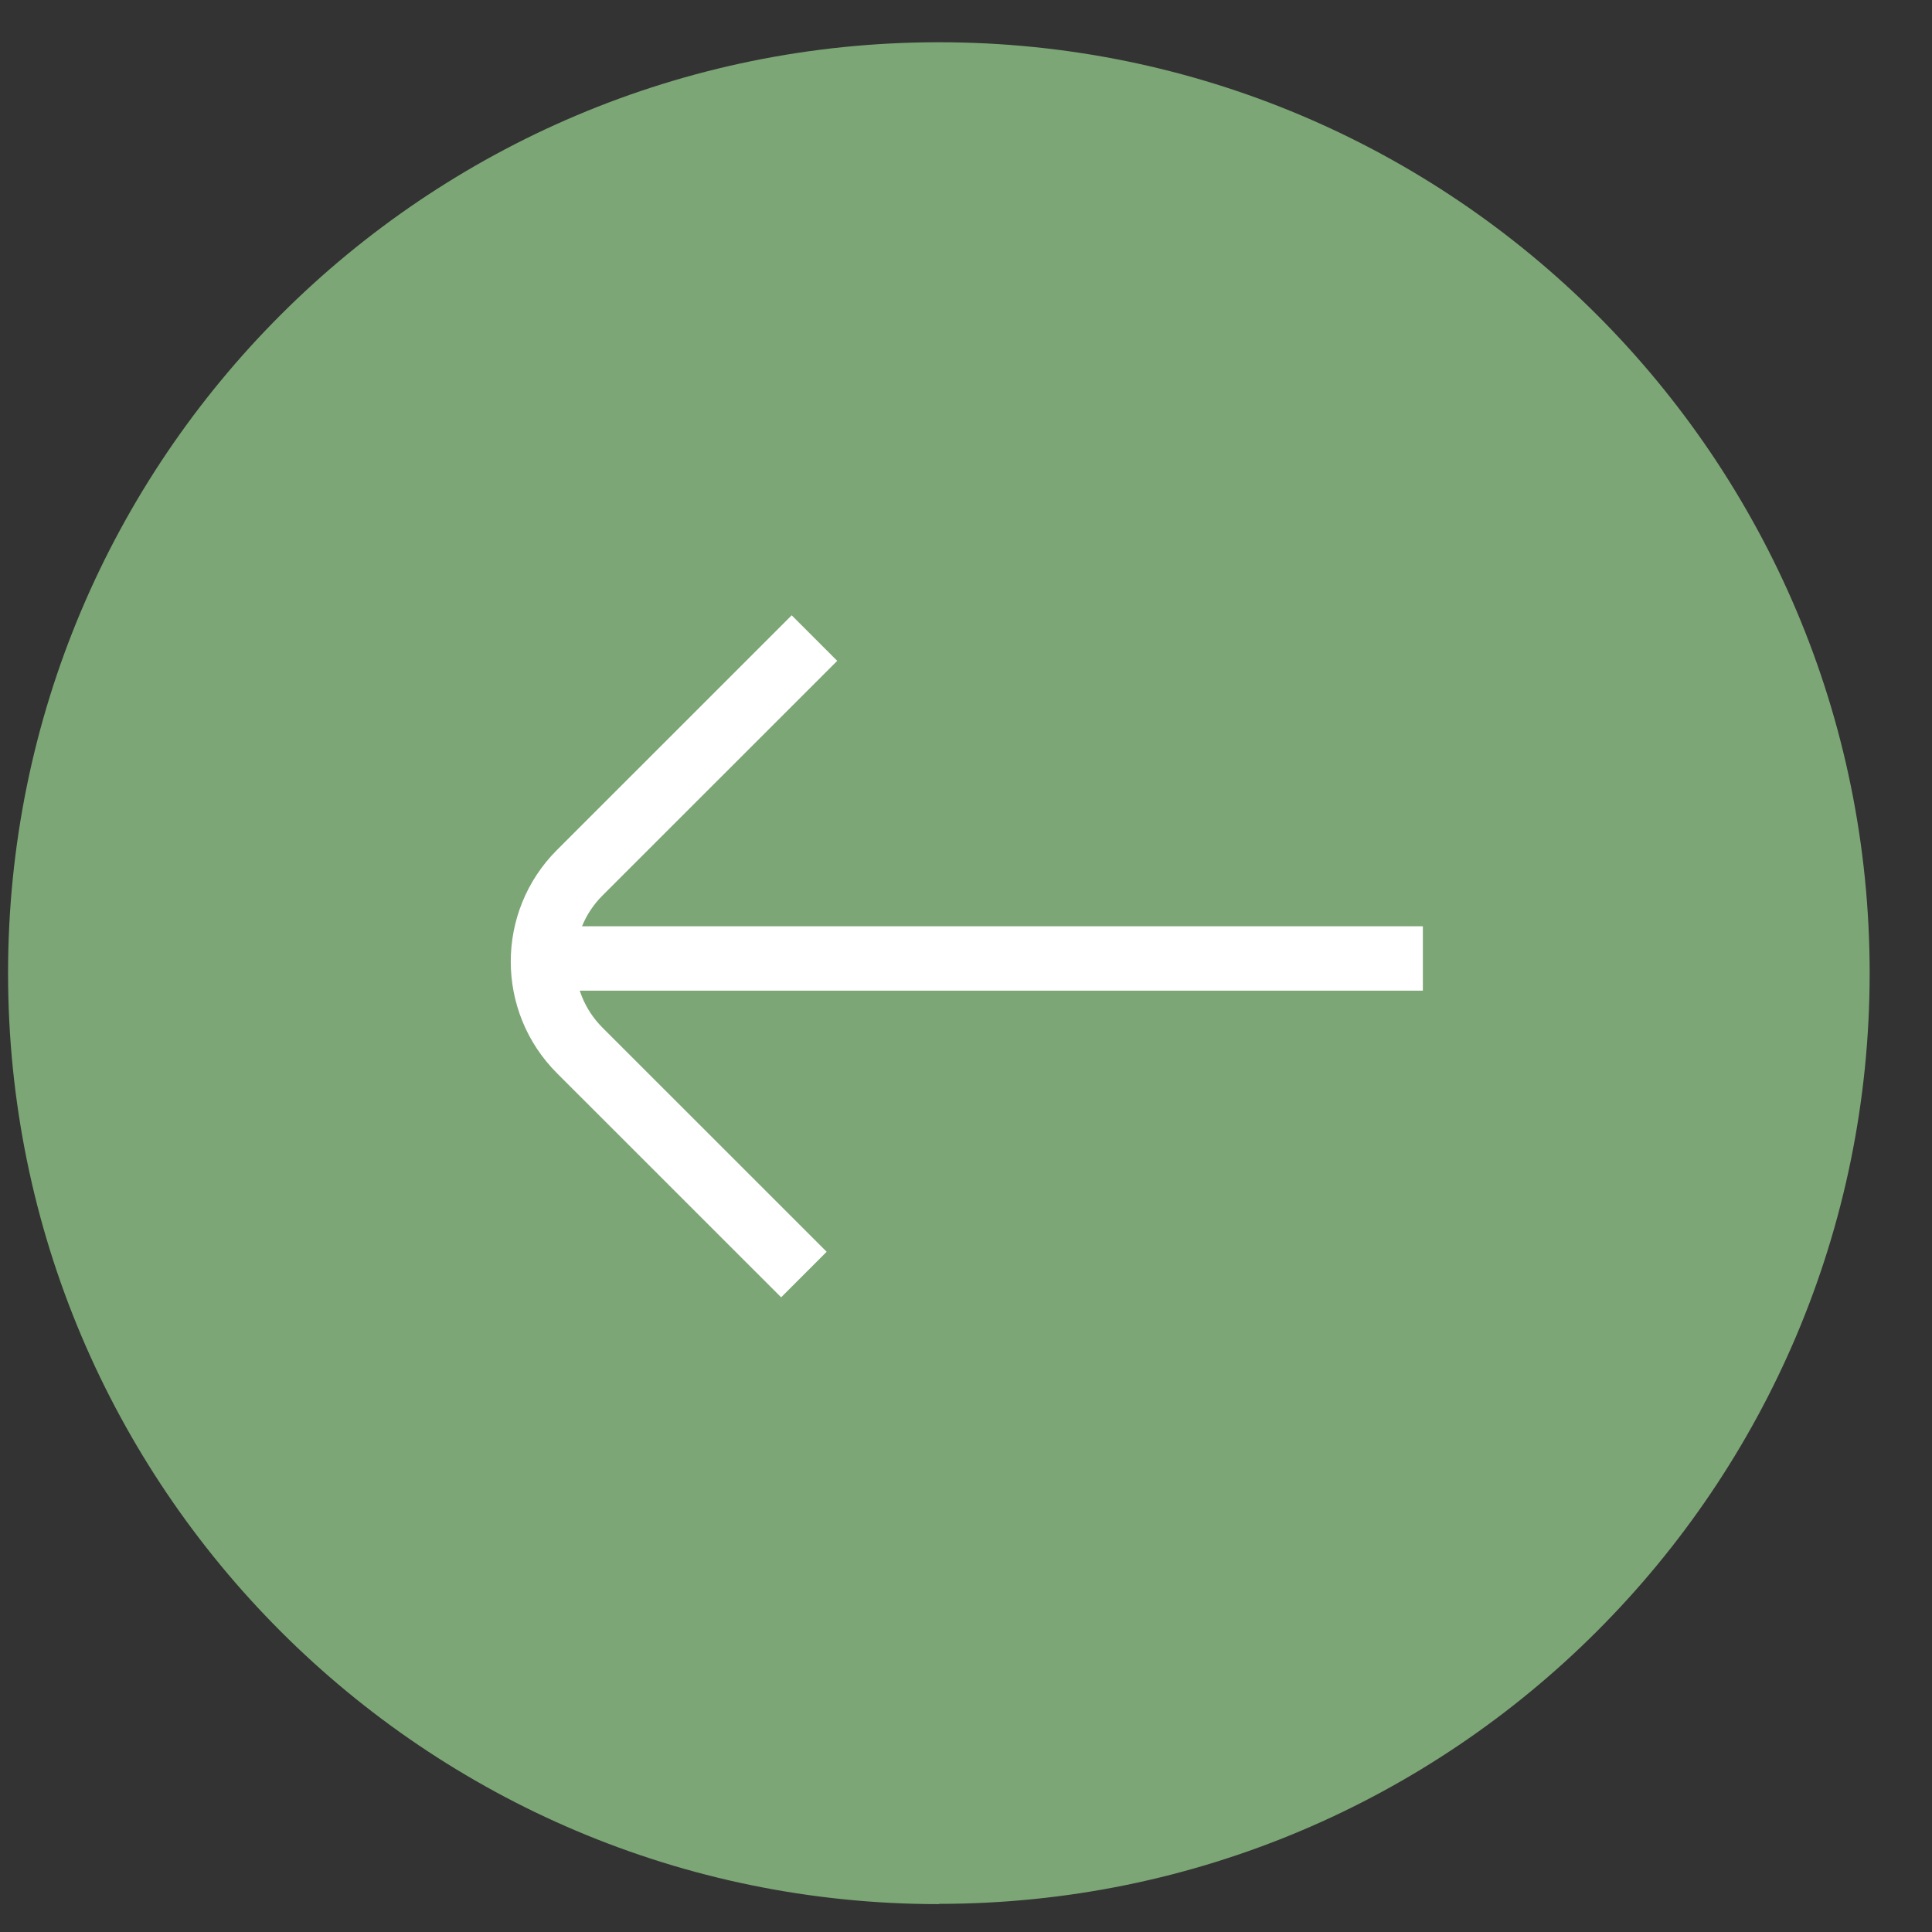
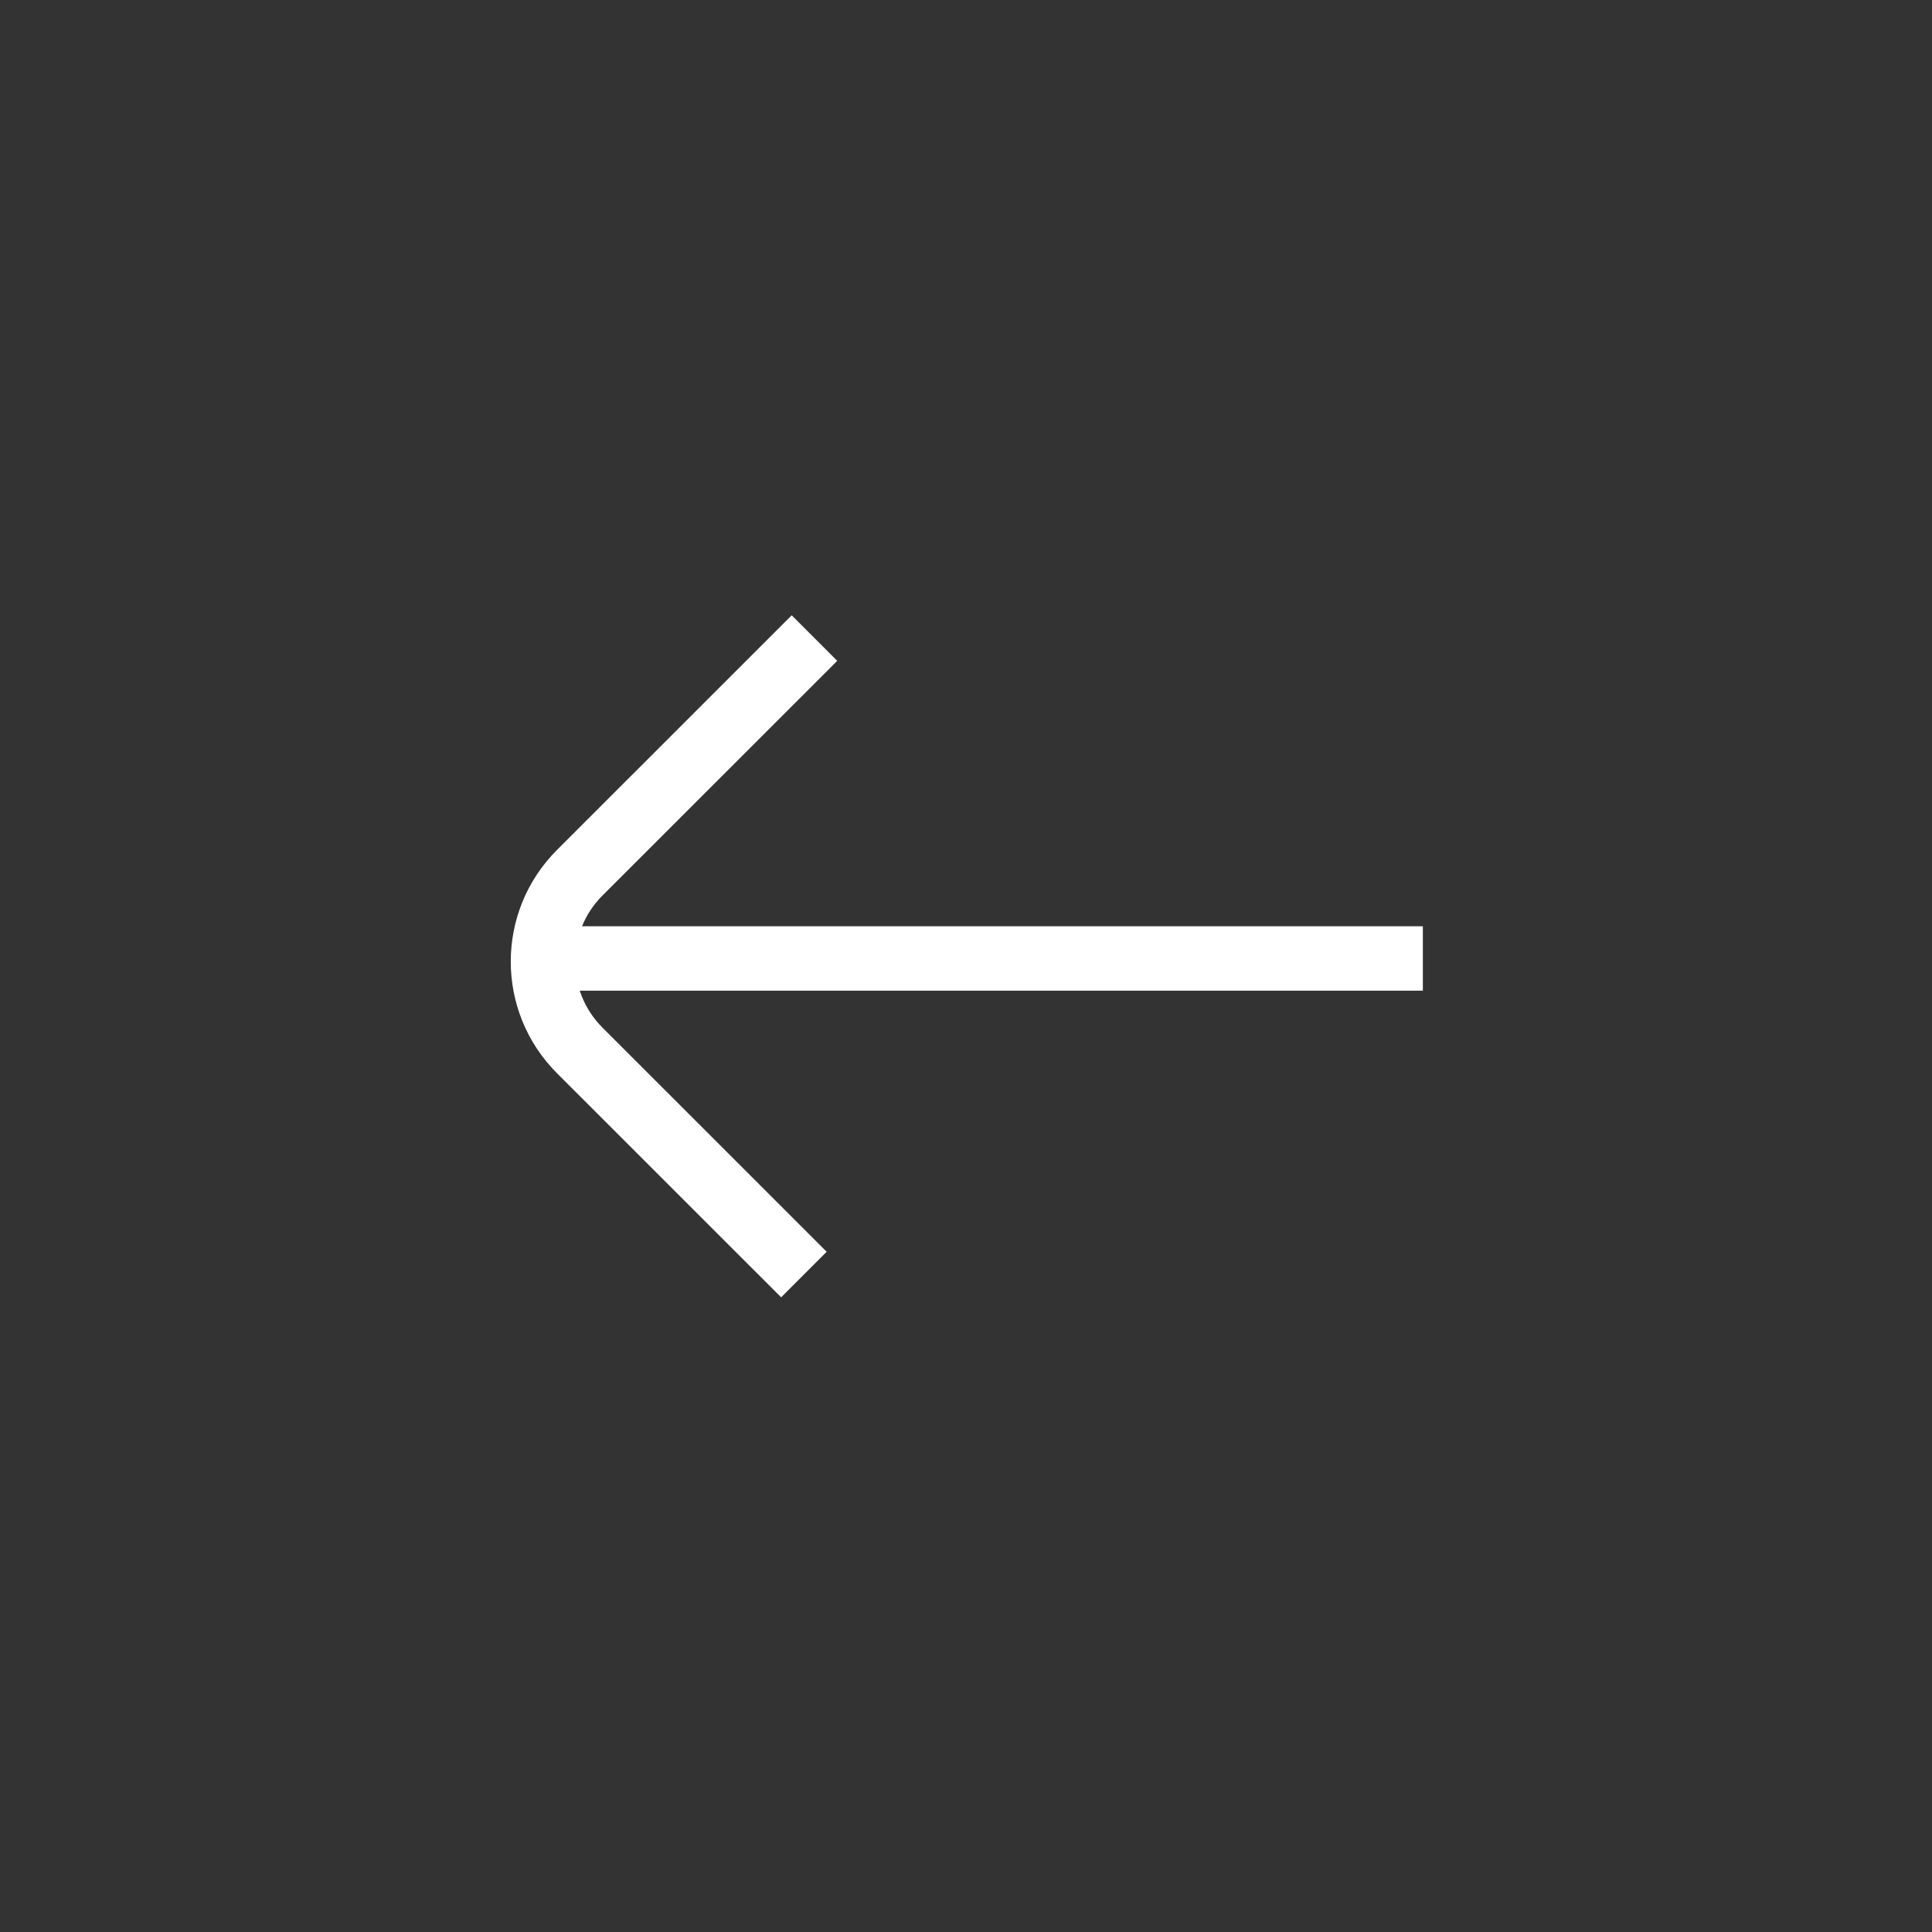
<svg xmlns="http://www.w3.org/2000/svg" width="30" height="30" viewBox="0 0 30 30" fill="none">
  <rect x="0" y="0" width="30" height="30" fill="#333333" stroke="none" />
-   <path d="M14.579 29.567C6.598 29.567 0.125 23.095 0.125 15.11C0.125 7.124 6.598 0.656 14.579 0.656C22.56 0.656 29.032 7.128 29.032 15.11C29.032 23.091 22.56 29.563 14.579 29.563" fill="#7CA675" />
  <path d="M22.094 14.883H8.783" stroke="white" stroke-miterlimit="10" />
  <path d="M12.647 9.908L9.001 13.553C8.241 14.313 8.241 15.549 9.001 16.31L12.483 19.791" stroke="white" stroke-miterlimit="10" />
</svg>